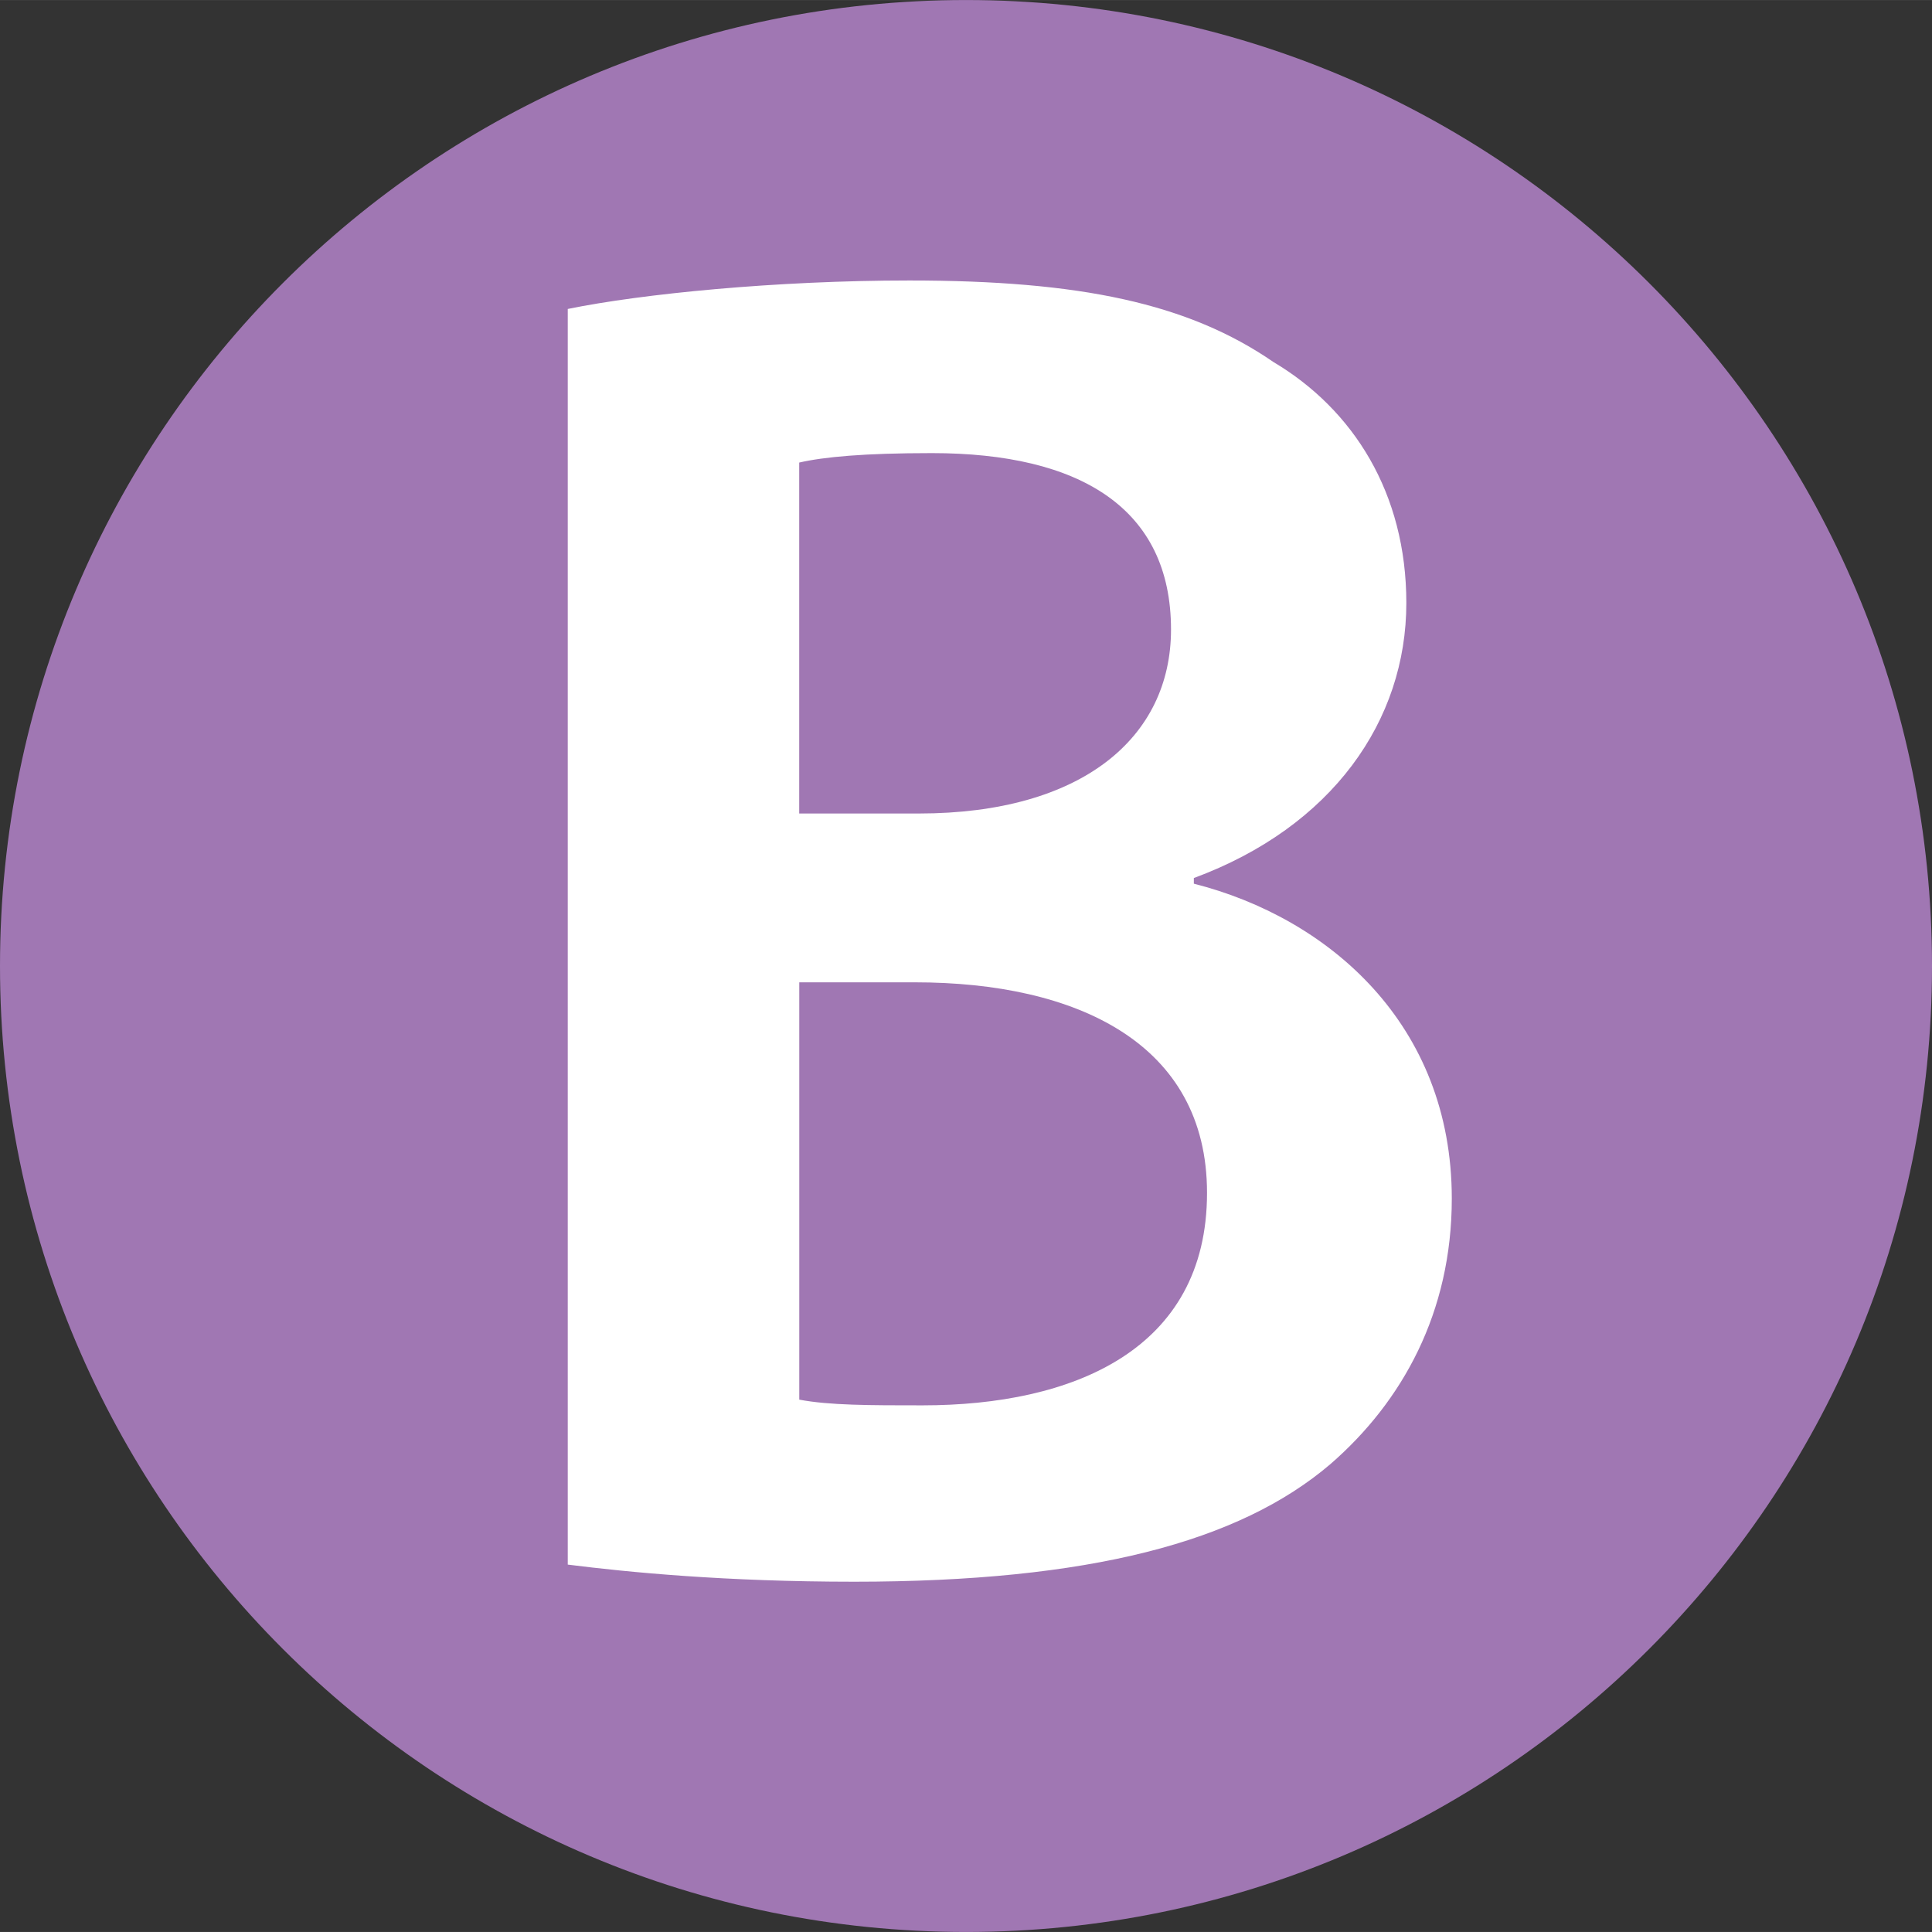
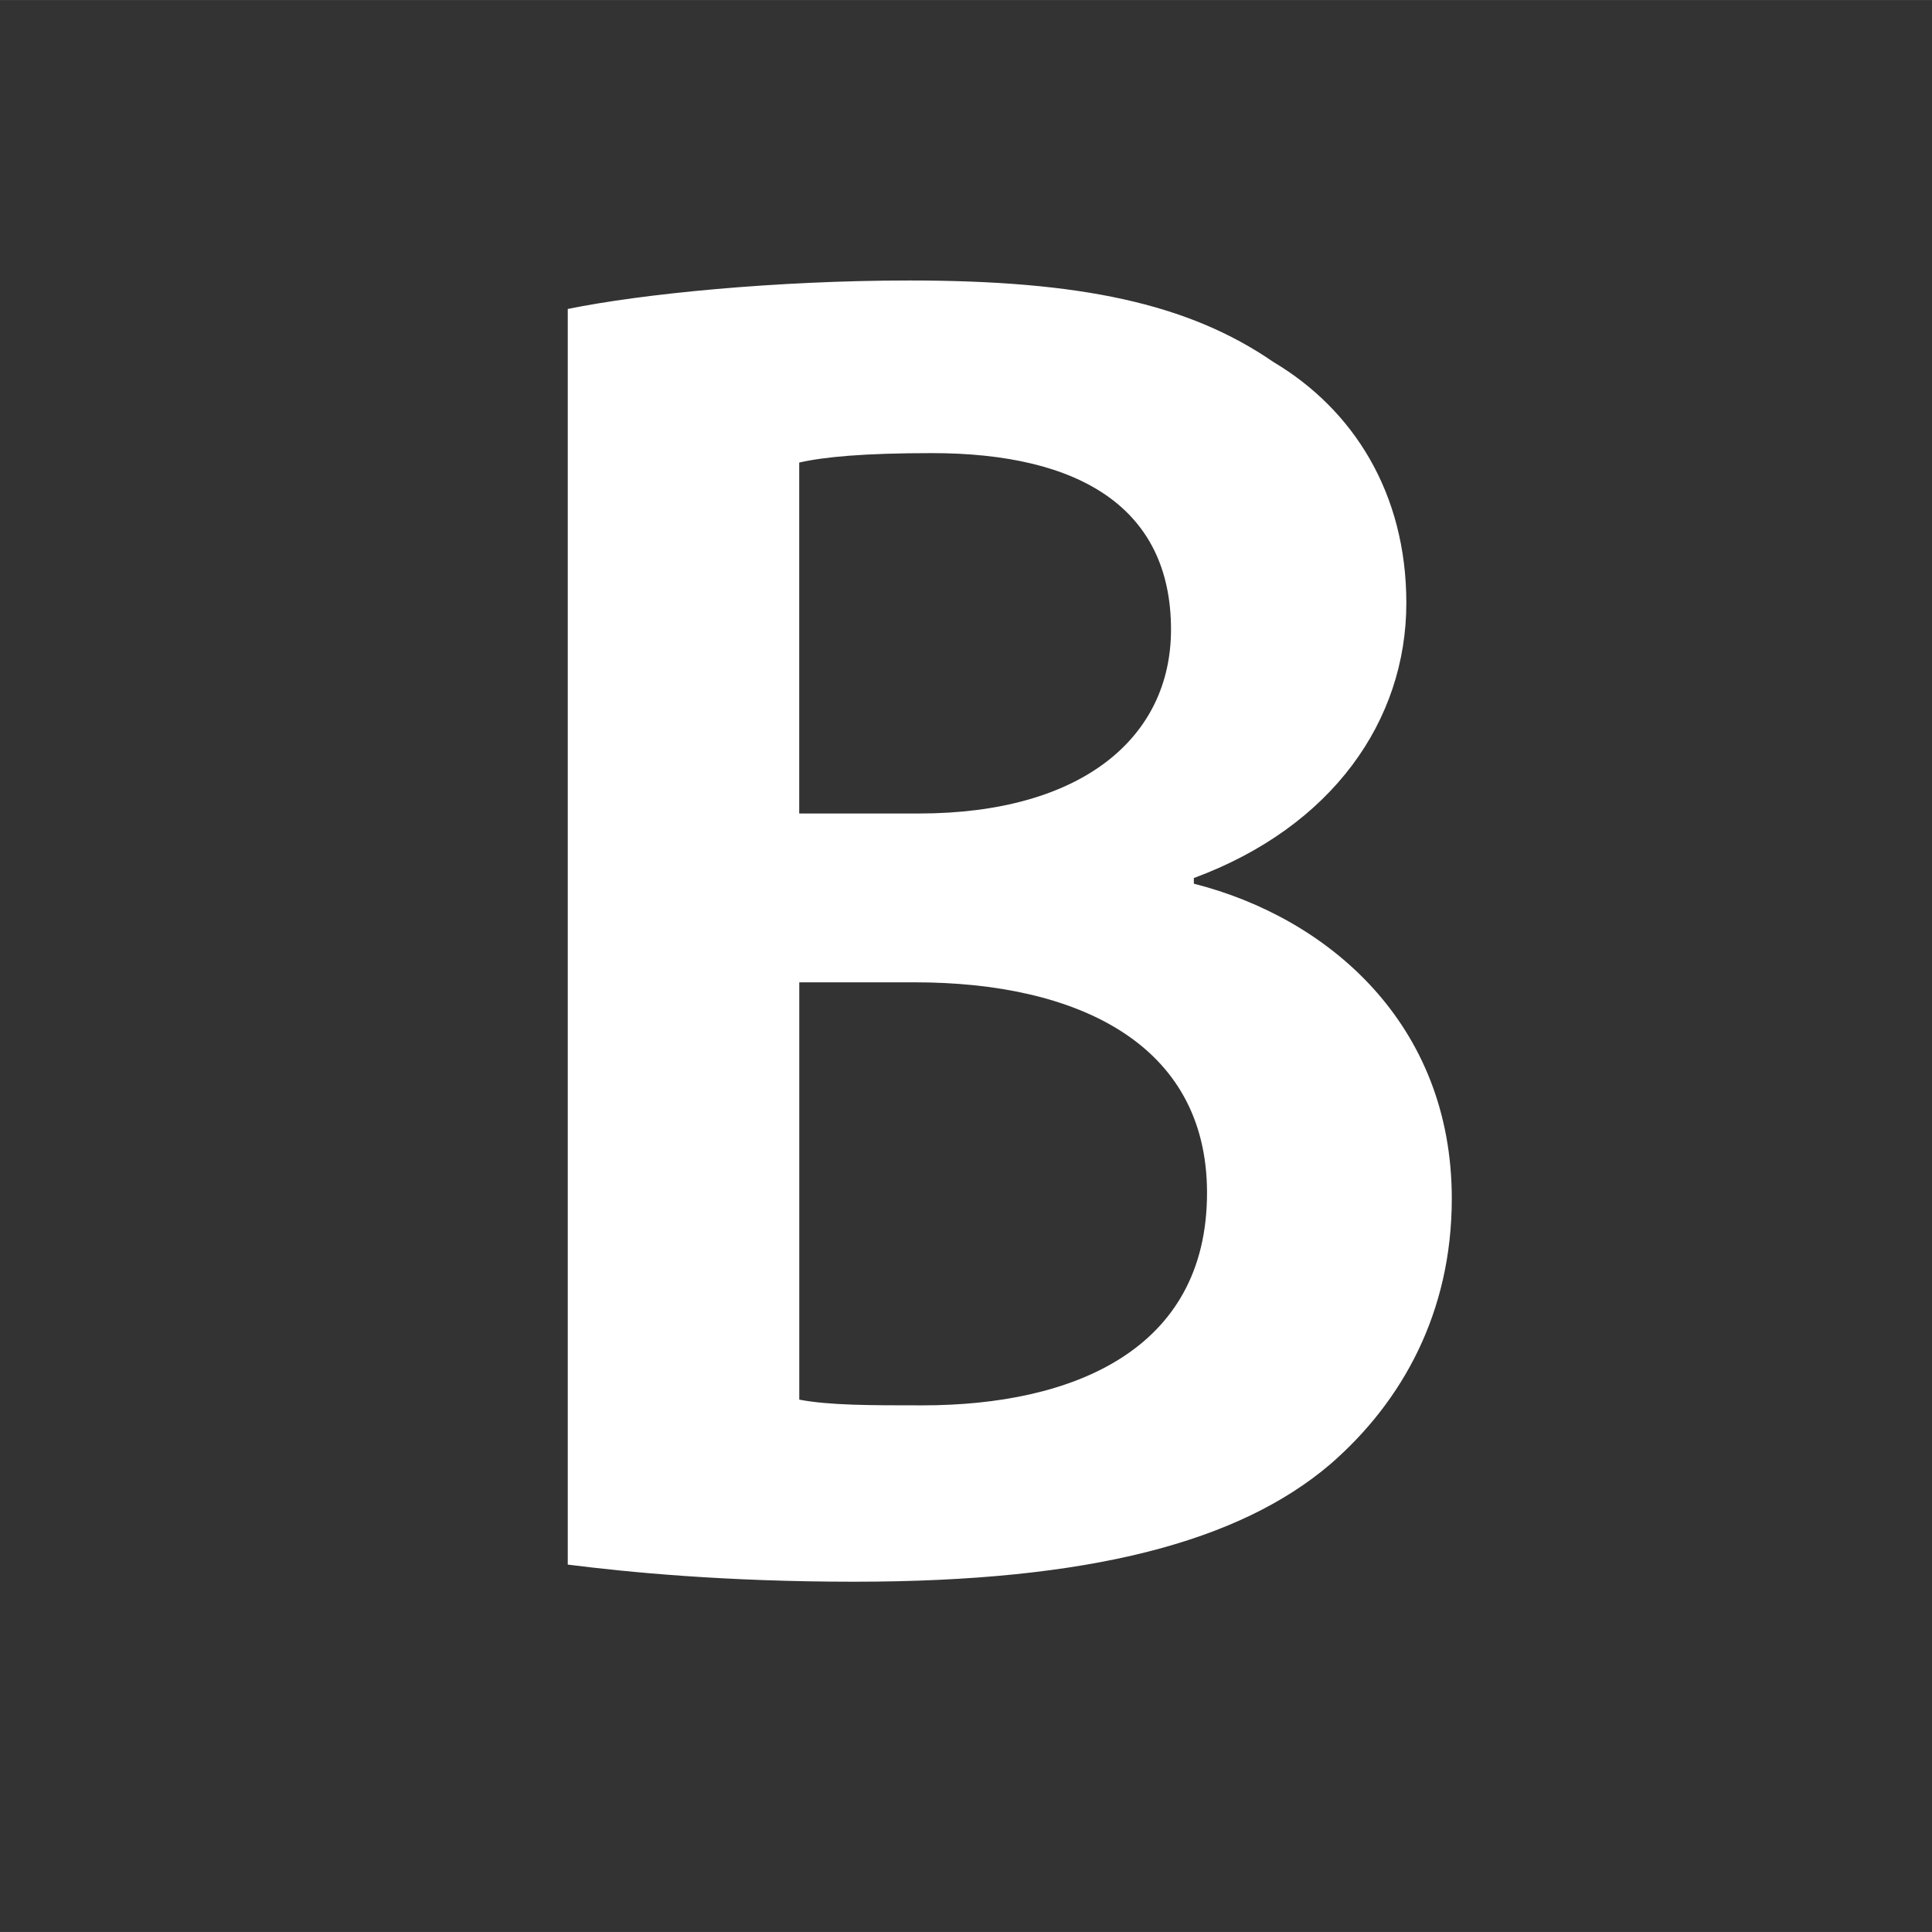
<svg xmlns="http://www.w3.org/2000/svg" id="uuid-855df789-8e80-4832-ac15-1f10b73a6387" data-name="Calque 2" width="10.751mm" height="10.751mm" viewBox="0 0 30.476 30.475">
  <rect x="0" y="0" width="30.476" height="30.475" fill="#333333" stroke="none" />
  <defs>
    <style>
      .uuid-576c7b2e-a6f3-4670-a664-70b304d08088 {
        fill: #fff;
      }

      .uuid-9757e80c-c308-4865-baaa-3396f5b709ea {
        fill: #a077b3;
      }
    </style>
  </defs>
  <g id="uuid-3cc3ef0d-e80d-4c2d-82ed-722485db97f8" data-name="Calque 1">
    <g>
-       <path class="uuid-9757e80c-c308-4865-baaa-3396f5b709ea" d="M30.476,15.238c0,8.416-6.822,15.237-15.238,15.237C6.823,30.475,0,23.654,0,15.238S6.823,0,15.238,0c8.416,0,15.238,6.822,15.238,15.238" />
      <path class="uuid-576c7b2e-a6f3-4670-a664-70b304d08088" d="M8.957,4.873c1.167-.239,3.292-.449,5.387-.449,2.692,0,4.398,.359,5.745,1.287,1.257,.748,2.095,2.065,2.095,3.8,0,1.855-1.167,3.531-3.352,4.339v.089c2.124,.539,4.069,2.214,4.069,4.967,0,1.795-.778,3.202-1.915,4.189-1.437,1.227-3.8,1.855-7.511,1.855-2.034,0-3.561-.149-4.519-.27V4.873Zm3.651,7.959h1.885c2.573,0,3.979-1.197,3.979-2.902,0-1.915-1.437-2.783-3.771-2.783-1.077,0-1.705,.06-2.094,.149v5.536Zm0,9.246c.479,.09,1.106,.09,1.944,.09,2.364,0,4.488-.868,4.488-3.352,0-2.364-2.064-3.321-4.607-3.321h-1.825v6.583Z" />
    </g>
  </g>
</svg>